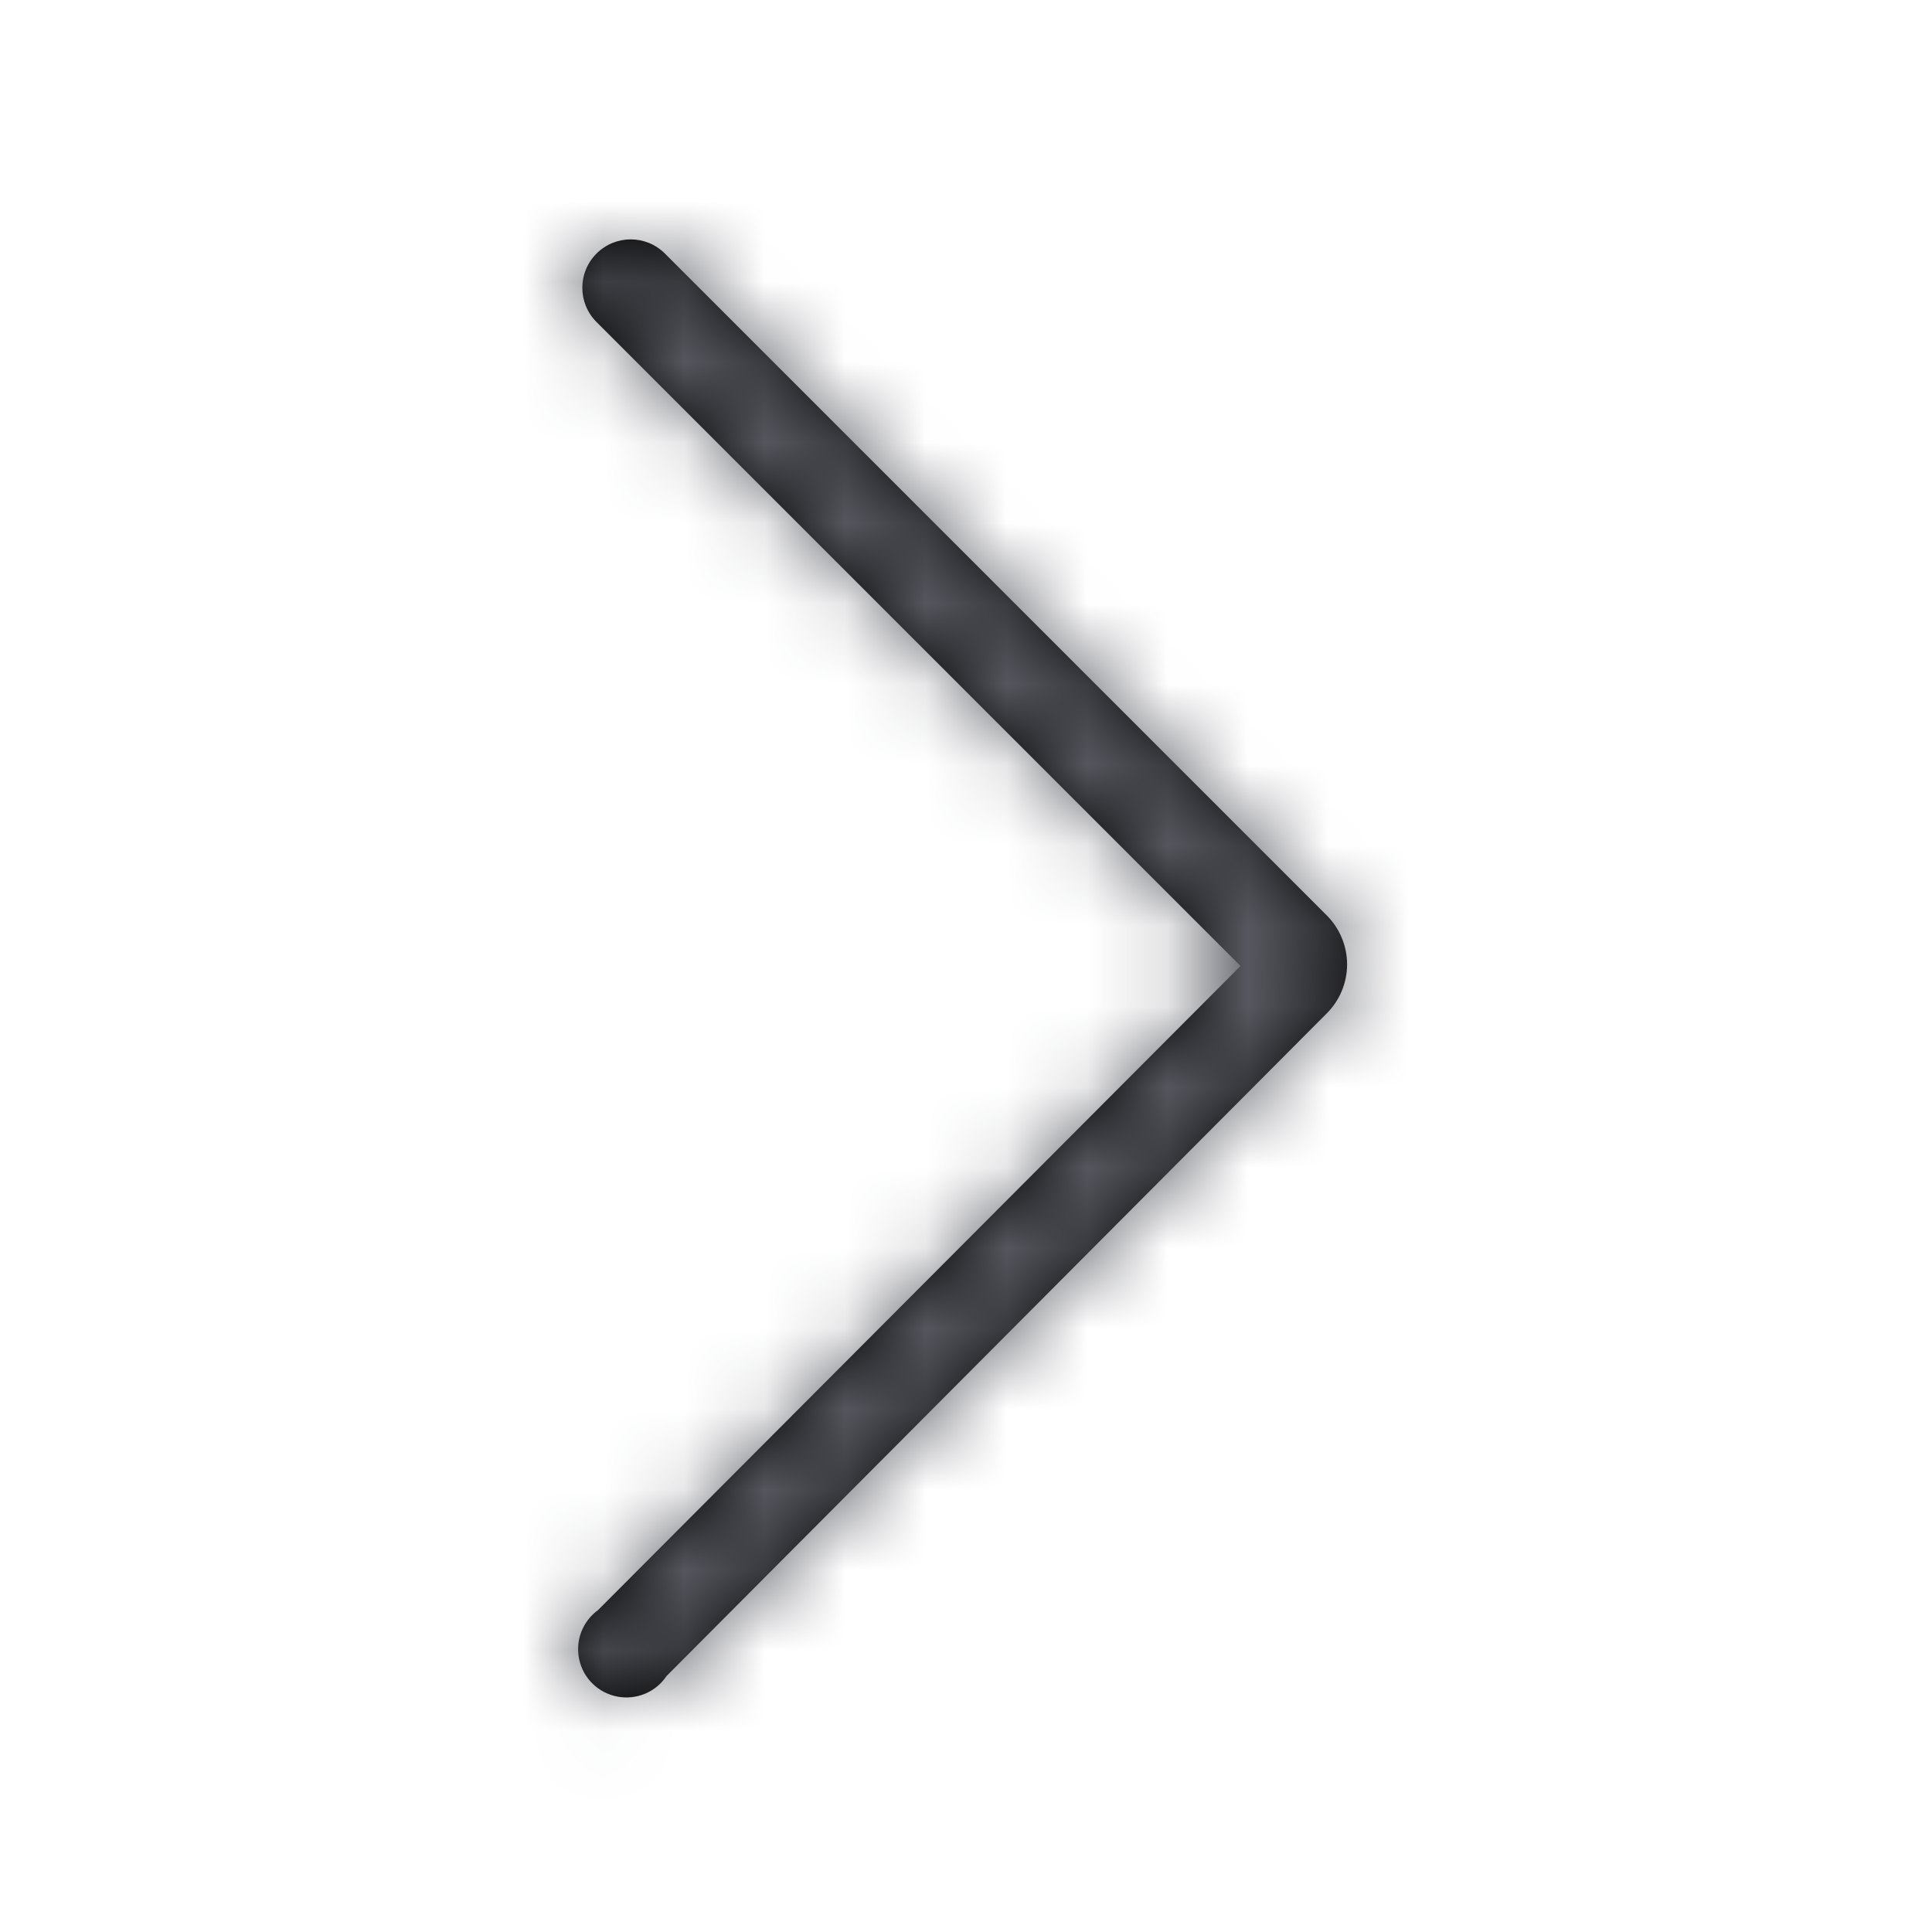
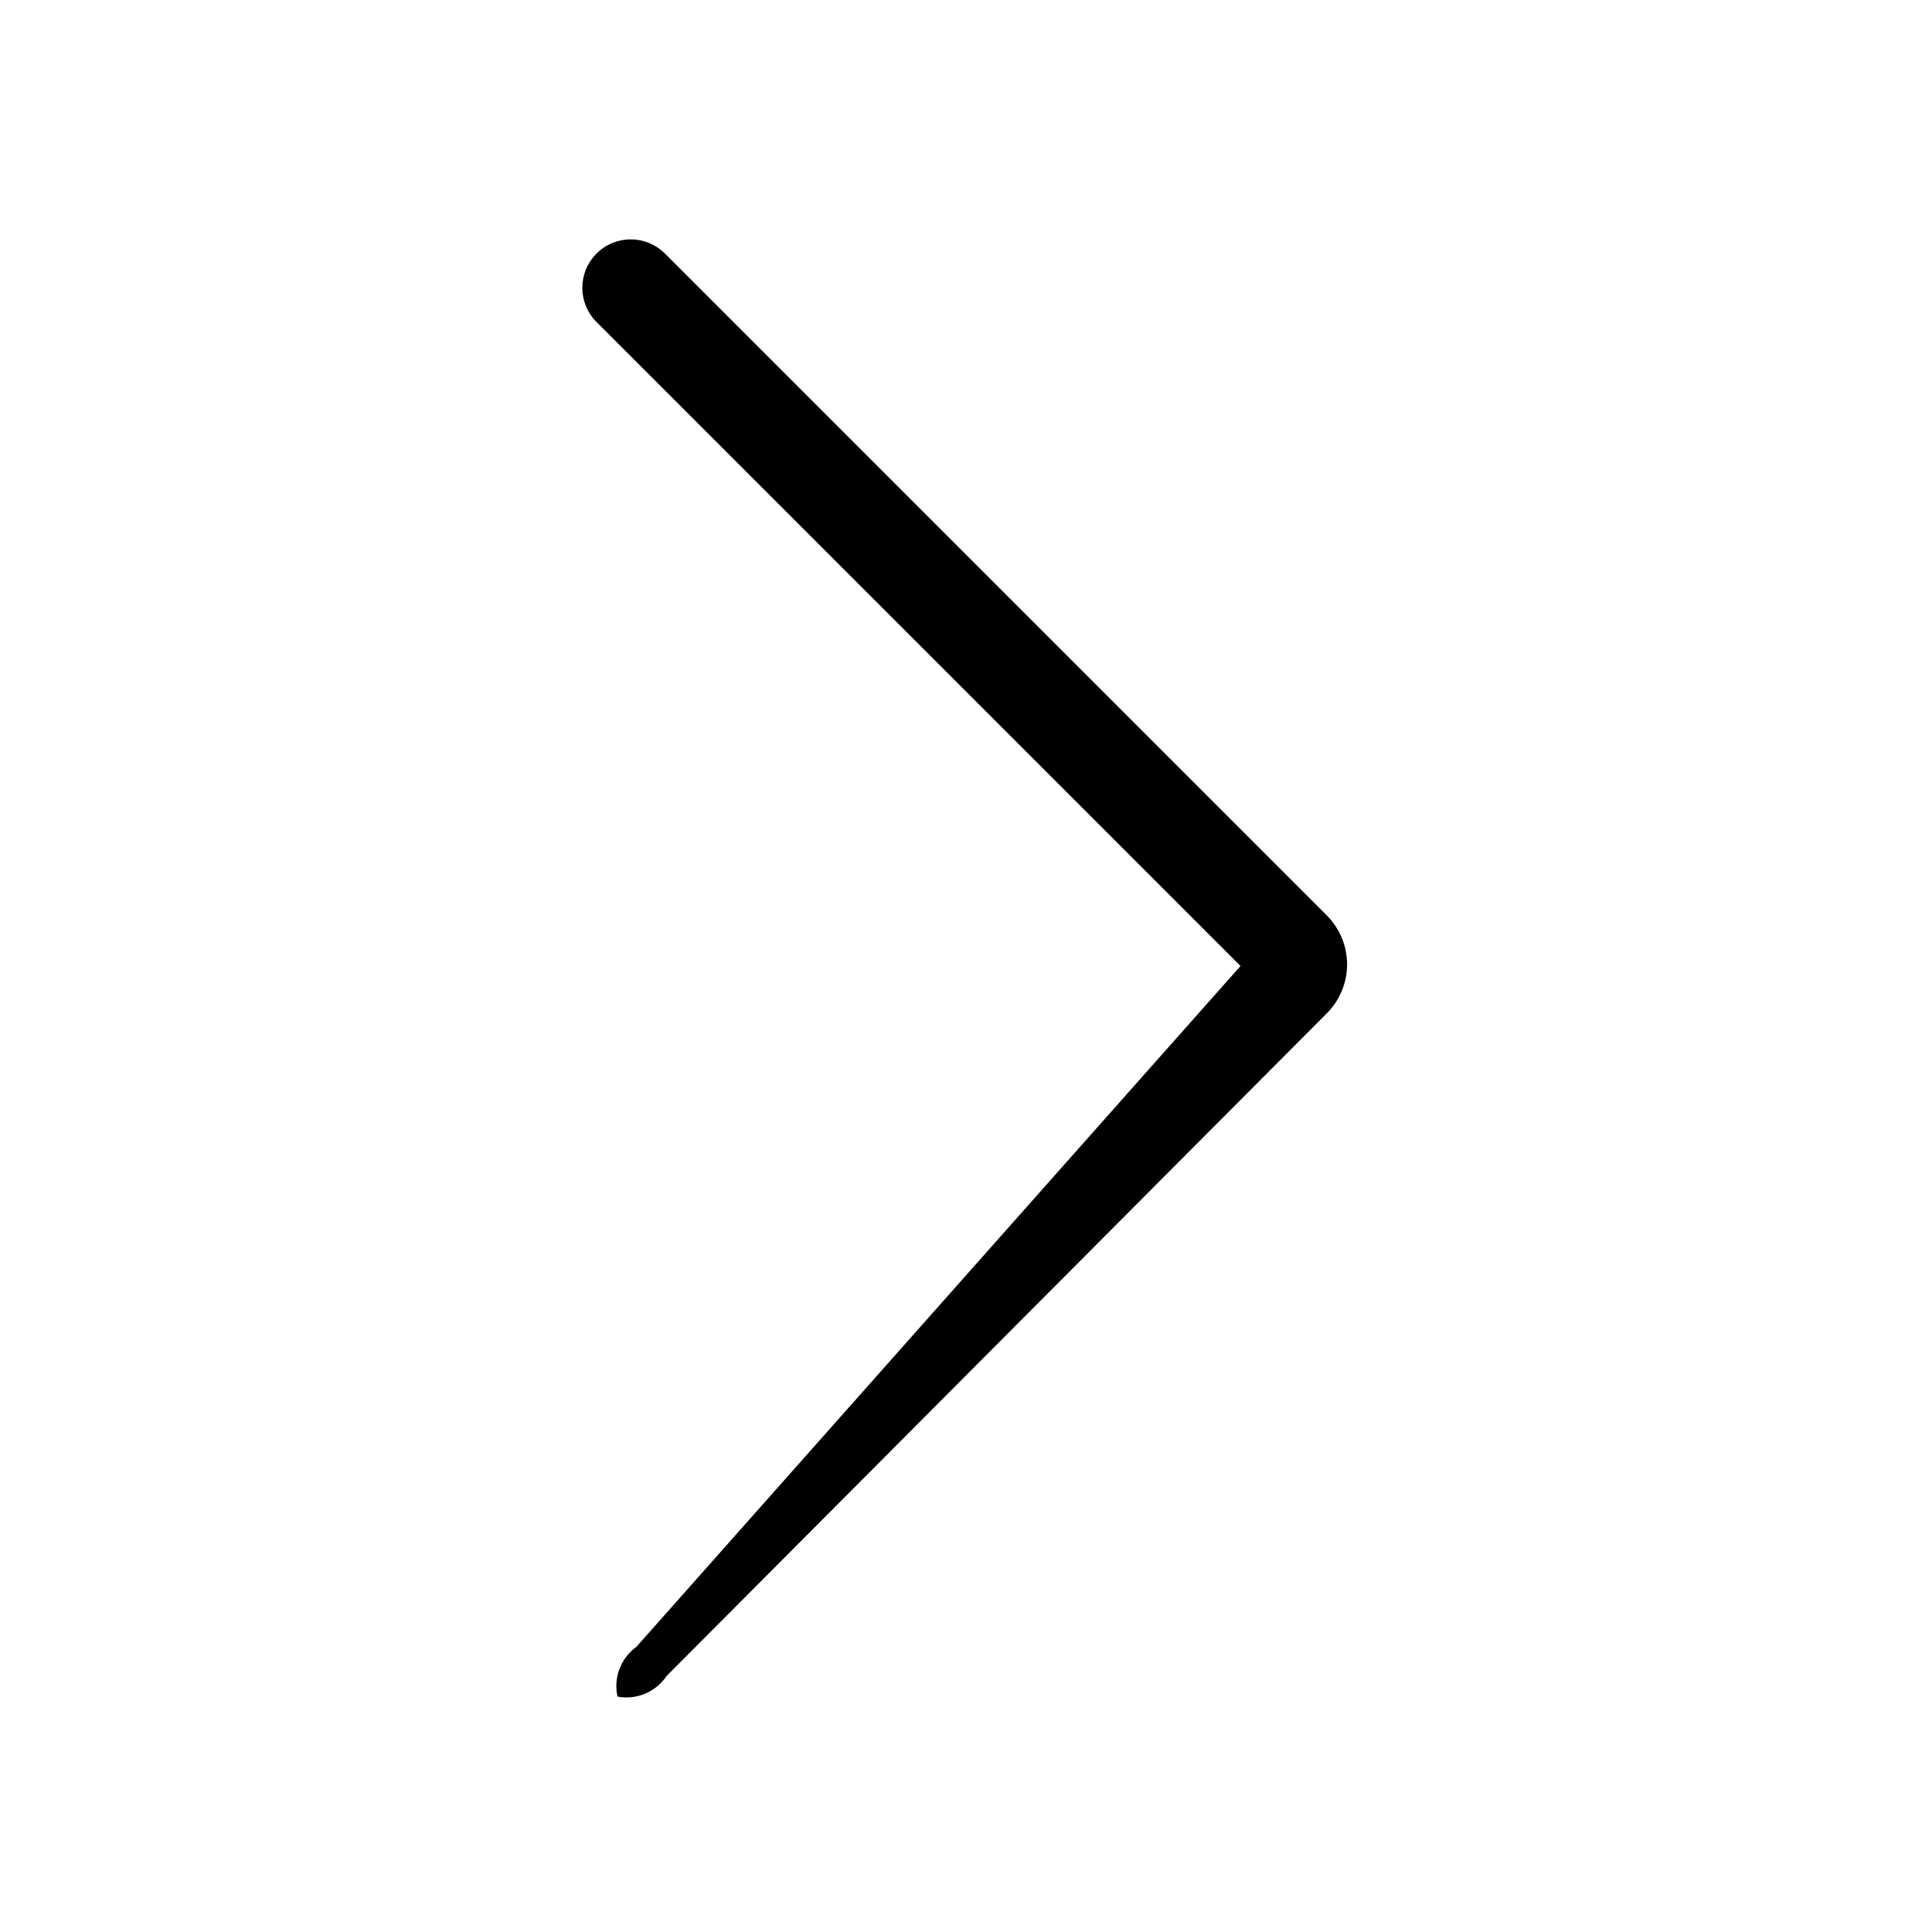
<svg xmlns="http://www.w3.org/2000/svg" xmlns:xlink="http://www.w3.org/1999/xlink" height="24" viewBox="0 0 24 24" width="24">
  <defs>
-     <path id="a" d="m8.41 10-8-8c-.235-.235-.235-.615 0-.85s.615-.235.85 0l8.22 8.22c.162.161.254.381.254.61s-.092.449-.254.61l-8.2 8.23c-.133.2-.373.3-.609.256s-.423-.224-.475-.458c-.053-.235.04-.477.234-.618z" />
+     <path id="a" d="m8.41 10-8-8c-.235-.235-.235-.615 0-.85s.615-.235.85 0l8.22 8.22c.162.161.254.381.254.61s-.092.449-.254.61l-8.2 8.23c-.133.2-.373.3-.609.256c-.053-.235.04-.477.234-.618z" />
    <mask id="b" fill="#fff">
      <use fill="#fff" fill-rule="evenodd" xlink:href="#a" />
    </mask>
  </defs>
  <g fill="none" fill-rule="evenodd" transform="translate(7 2)">
    <use fill="#000" fill-rule="nonzero" xlink:href="#a" />
    <g fill="#5f6068" mask="url(#b)">
-       <path d="m0 0h48v48h-48z" transform="translate(-7 -2)" />
-     </g>
+       </g>
  </g>
</svg>